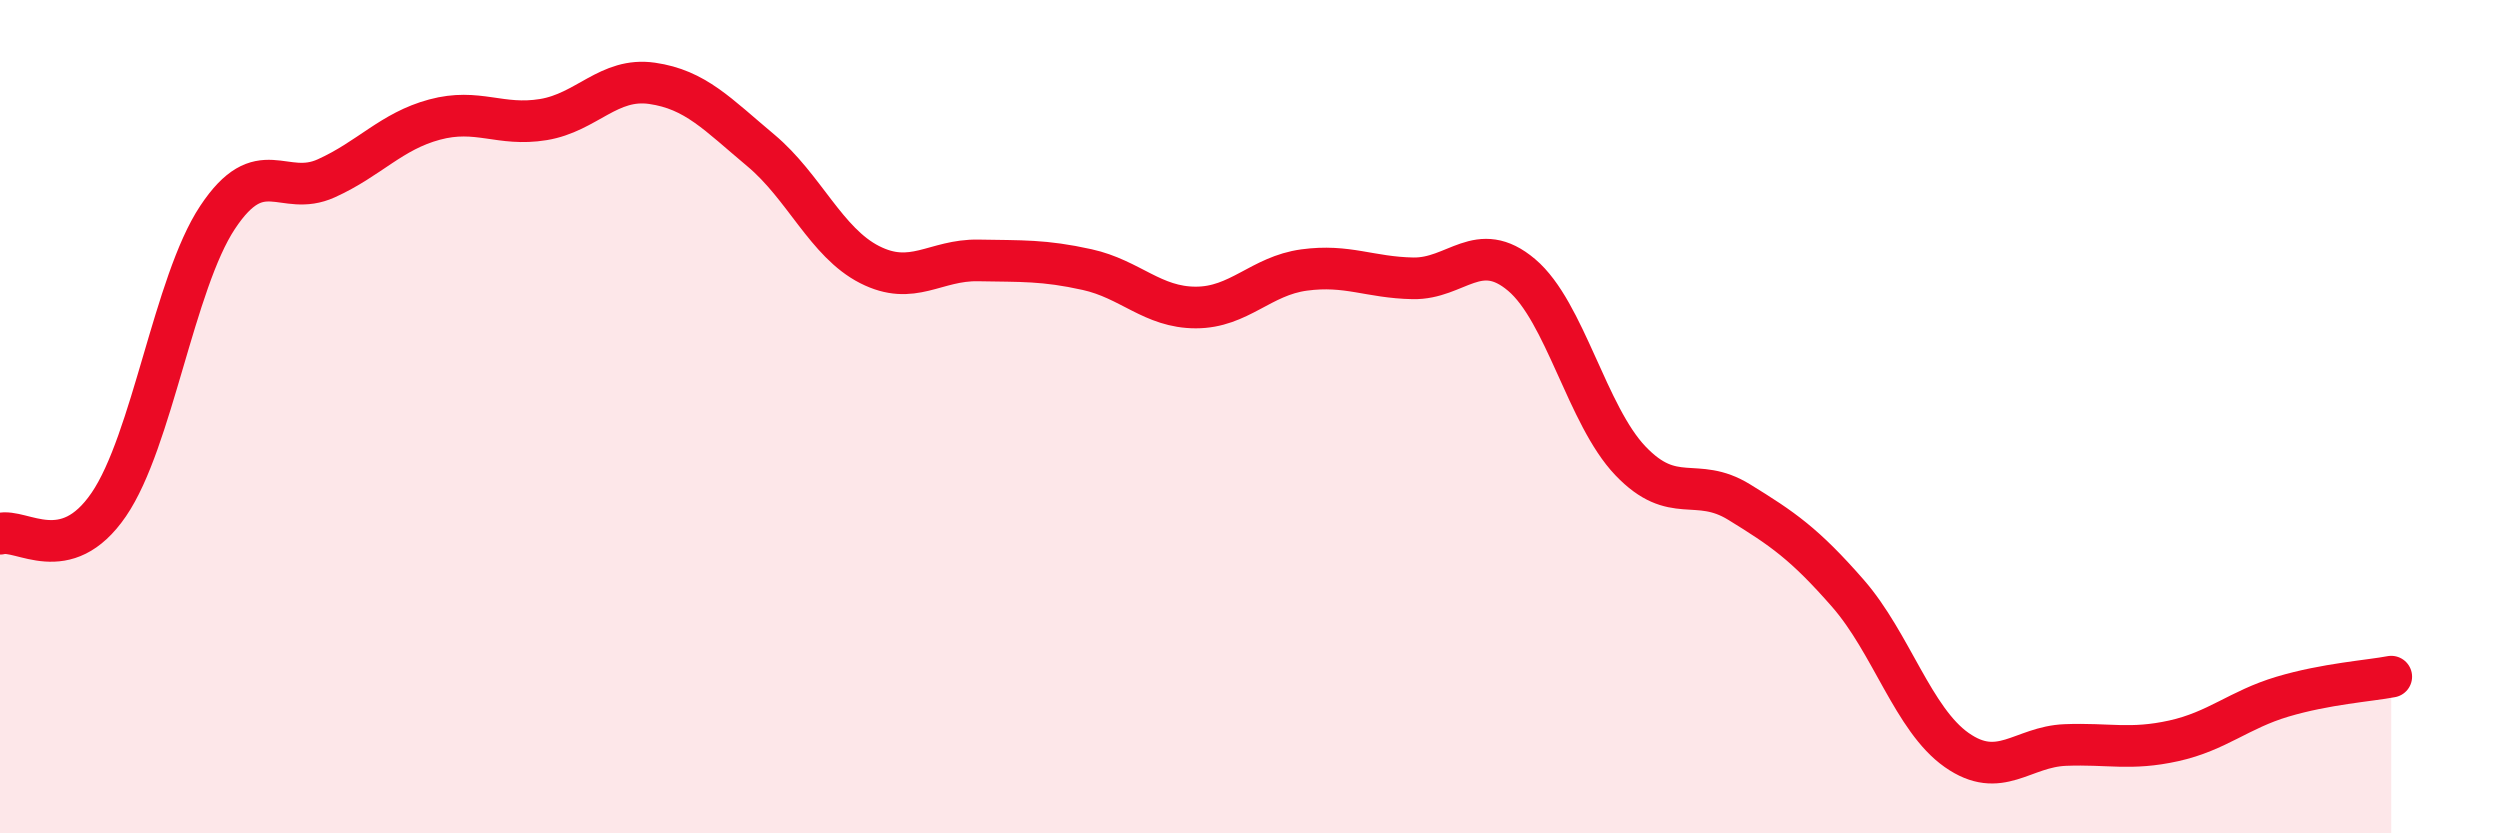
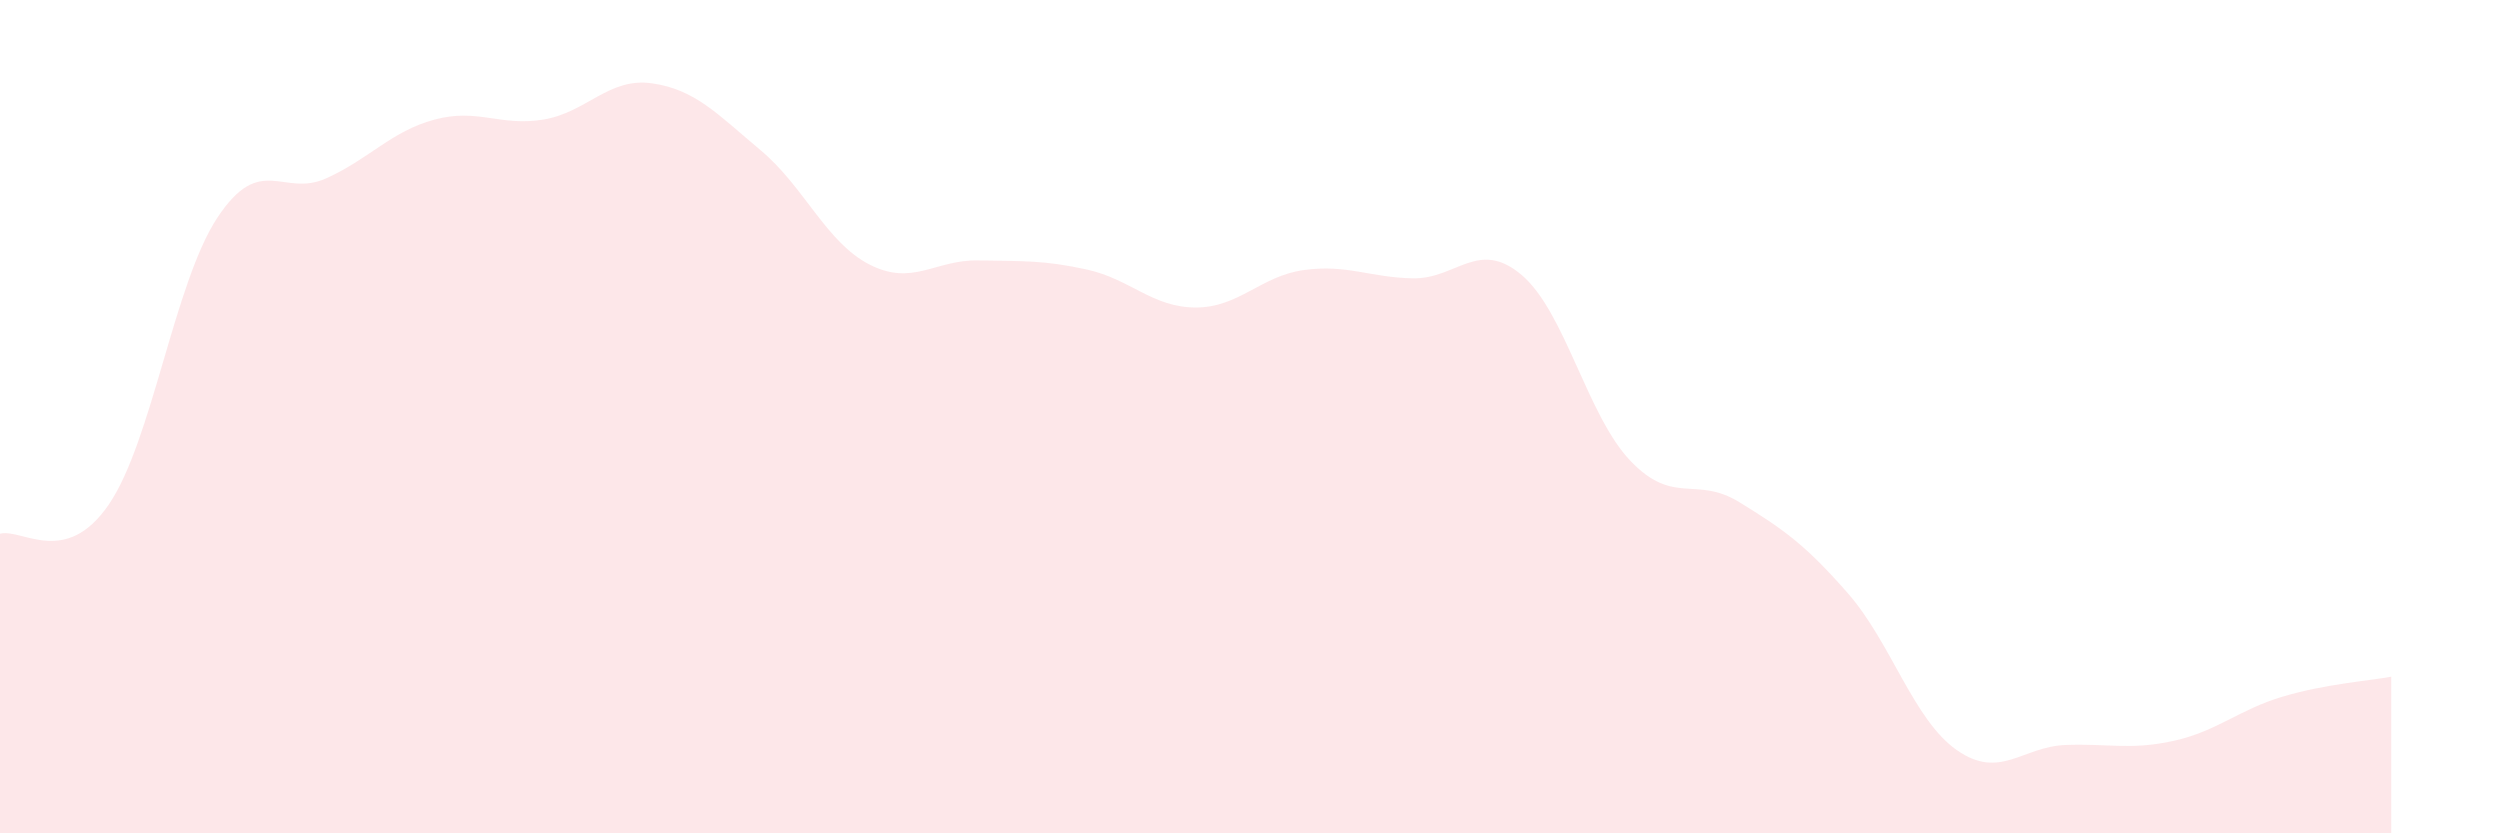
<svg xmlns="http://www.w3.org/2000/svg" width="60" height="20" viewBox="0 0 60 20">
  <path d="M 0,12.81 C 0.52,12.67 1.57,13.63 2.61,12.11 C 3.65,10.59 4.18,6.79 5.22,5.22 C 6.26,3.65 6.79,4.75 7.83,4.28 C 8.87,3.81 9.39,3.15 10.43,2.87 C 11.47,2.59 12,3.04 13.04,2.87 C 14.08,2.7 14.61,1.85 15.65,2 C 16.69,2.15 17.22,2.74 18.26,3.61 C 19.3,4.48 19.83,5.82 20.87,6.35 C 21.91,6.88 22.44,6.23 23.48,6.25 C 24.52,6.27 25.05,6.24 26.09,6.47 C 27.13,6.7 27.66,7.38 28.7,7.38 C 29.74,7.38 30.26,6.62 31.3,6.48 C 32.34,6.34 32.87,6.66 33.91,6.68 C 34.95,6.7 35.48,5.72 36.52,6.6 C 37.56,7.48 38.09,9.97 39.13,11.06 C 40.17,12.15 40.7,11.41 41.74,12.05 C 42.78,12.69 43.31,13.05 44.35,14.24 C 45.39,15.43 45.92,17.27 46.96,18 C 48,18.73 48.53,17.92 49.57,17.88 C 50.61,17.84 51.13,18.01 52.17,17.78 C 53.21,17.55 53.74,17.03 54.78,16.72 C 55.82,16.41 56.87,16.34 57.39,16.24L57.39 20L0 20Z" fill="#EB0A25" opacity="0.1" stroke-linecap="round" stroke-linejoin="round" />
-   <path d="M 0,12.81 C 0.52,12.67 1.57,13.63 2.61,12.11 C 3.65,10.59 4.18,6.79 5.22,5.22 C 6.26,3.65 6.79,4.75 7.83,4.28 C 8.87,3.81 9.39,3.15 10.43,2.87 C 11.47,2.59 12,3.04 13.04,2.87 C 14.08,2.7 14.61,1.85 15.65,2 C 16.69,2.15 17.22,2.74 18.26,3.61 C 19.3,4.48 19.83,5.82 20.87,6.35 C 21.91,6.88 22.44,6.23 23.48,6.25 C 24.52,6.27 25.05,6.24 26.09,6.47 C 27.13,6.7 27.66,7.38 28.7,7.38 C 29.74,7.38 30.26,6.62 31.3,6.48 C 32.34,6.34 32.87,6.66 33.91,6.68 C 34.95,6.7 35.48,5.72 36.52,6.6 C 37.56,7.48 38.09,9.97 39.13,11.06 C 40.17,12.15 40.7,11.41 41.74,12.05 C 42.78,12.69 43.31,13.05 44.35,14.24 C 45.39,15.43 45.92,17.27 46.96,18 C 48,18.73 48.53,17.92 49.57,17.88 C 50.61,17.84 51.13,18.01 52.17,17.78 C 53.21,17.55 53.74,17.03 54.78,16.72 C 55.82,16.41 56.87,16.34 57.39,16.24" stroke="#EB0A25" stroke-width="1" fill="none" stroke-linecap="round" stroke-linejoin="round" />
</svg>